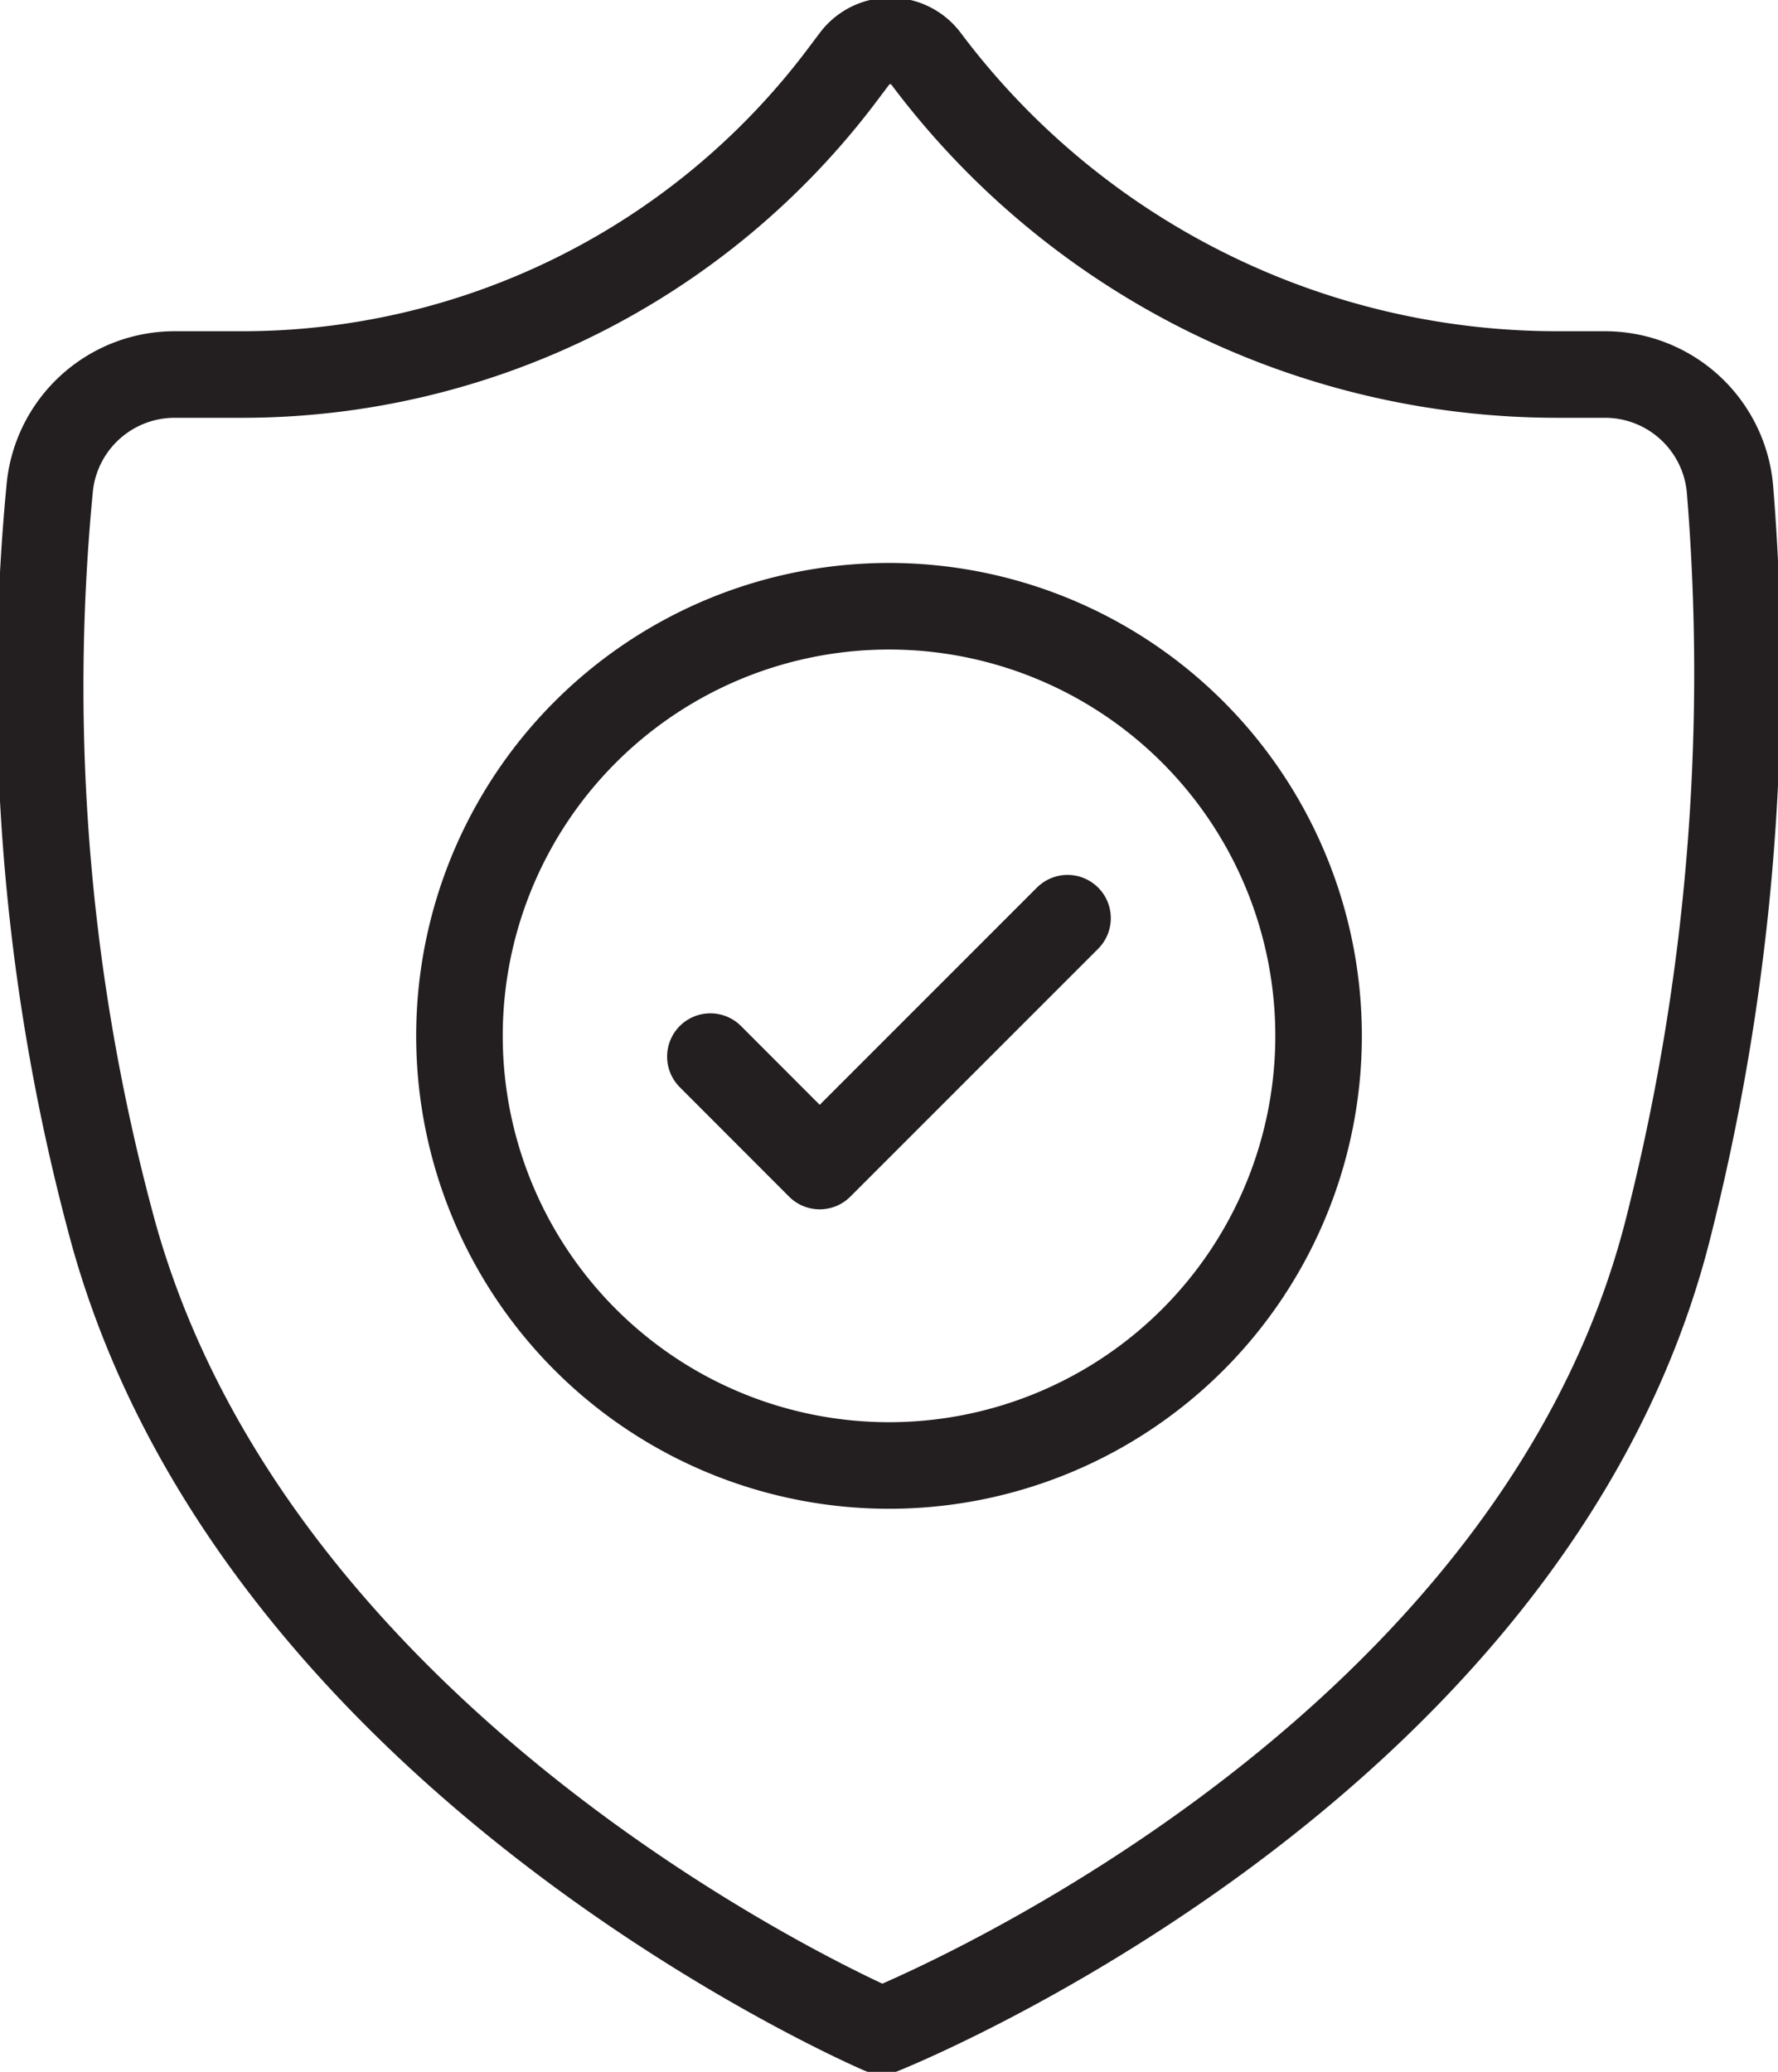
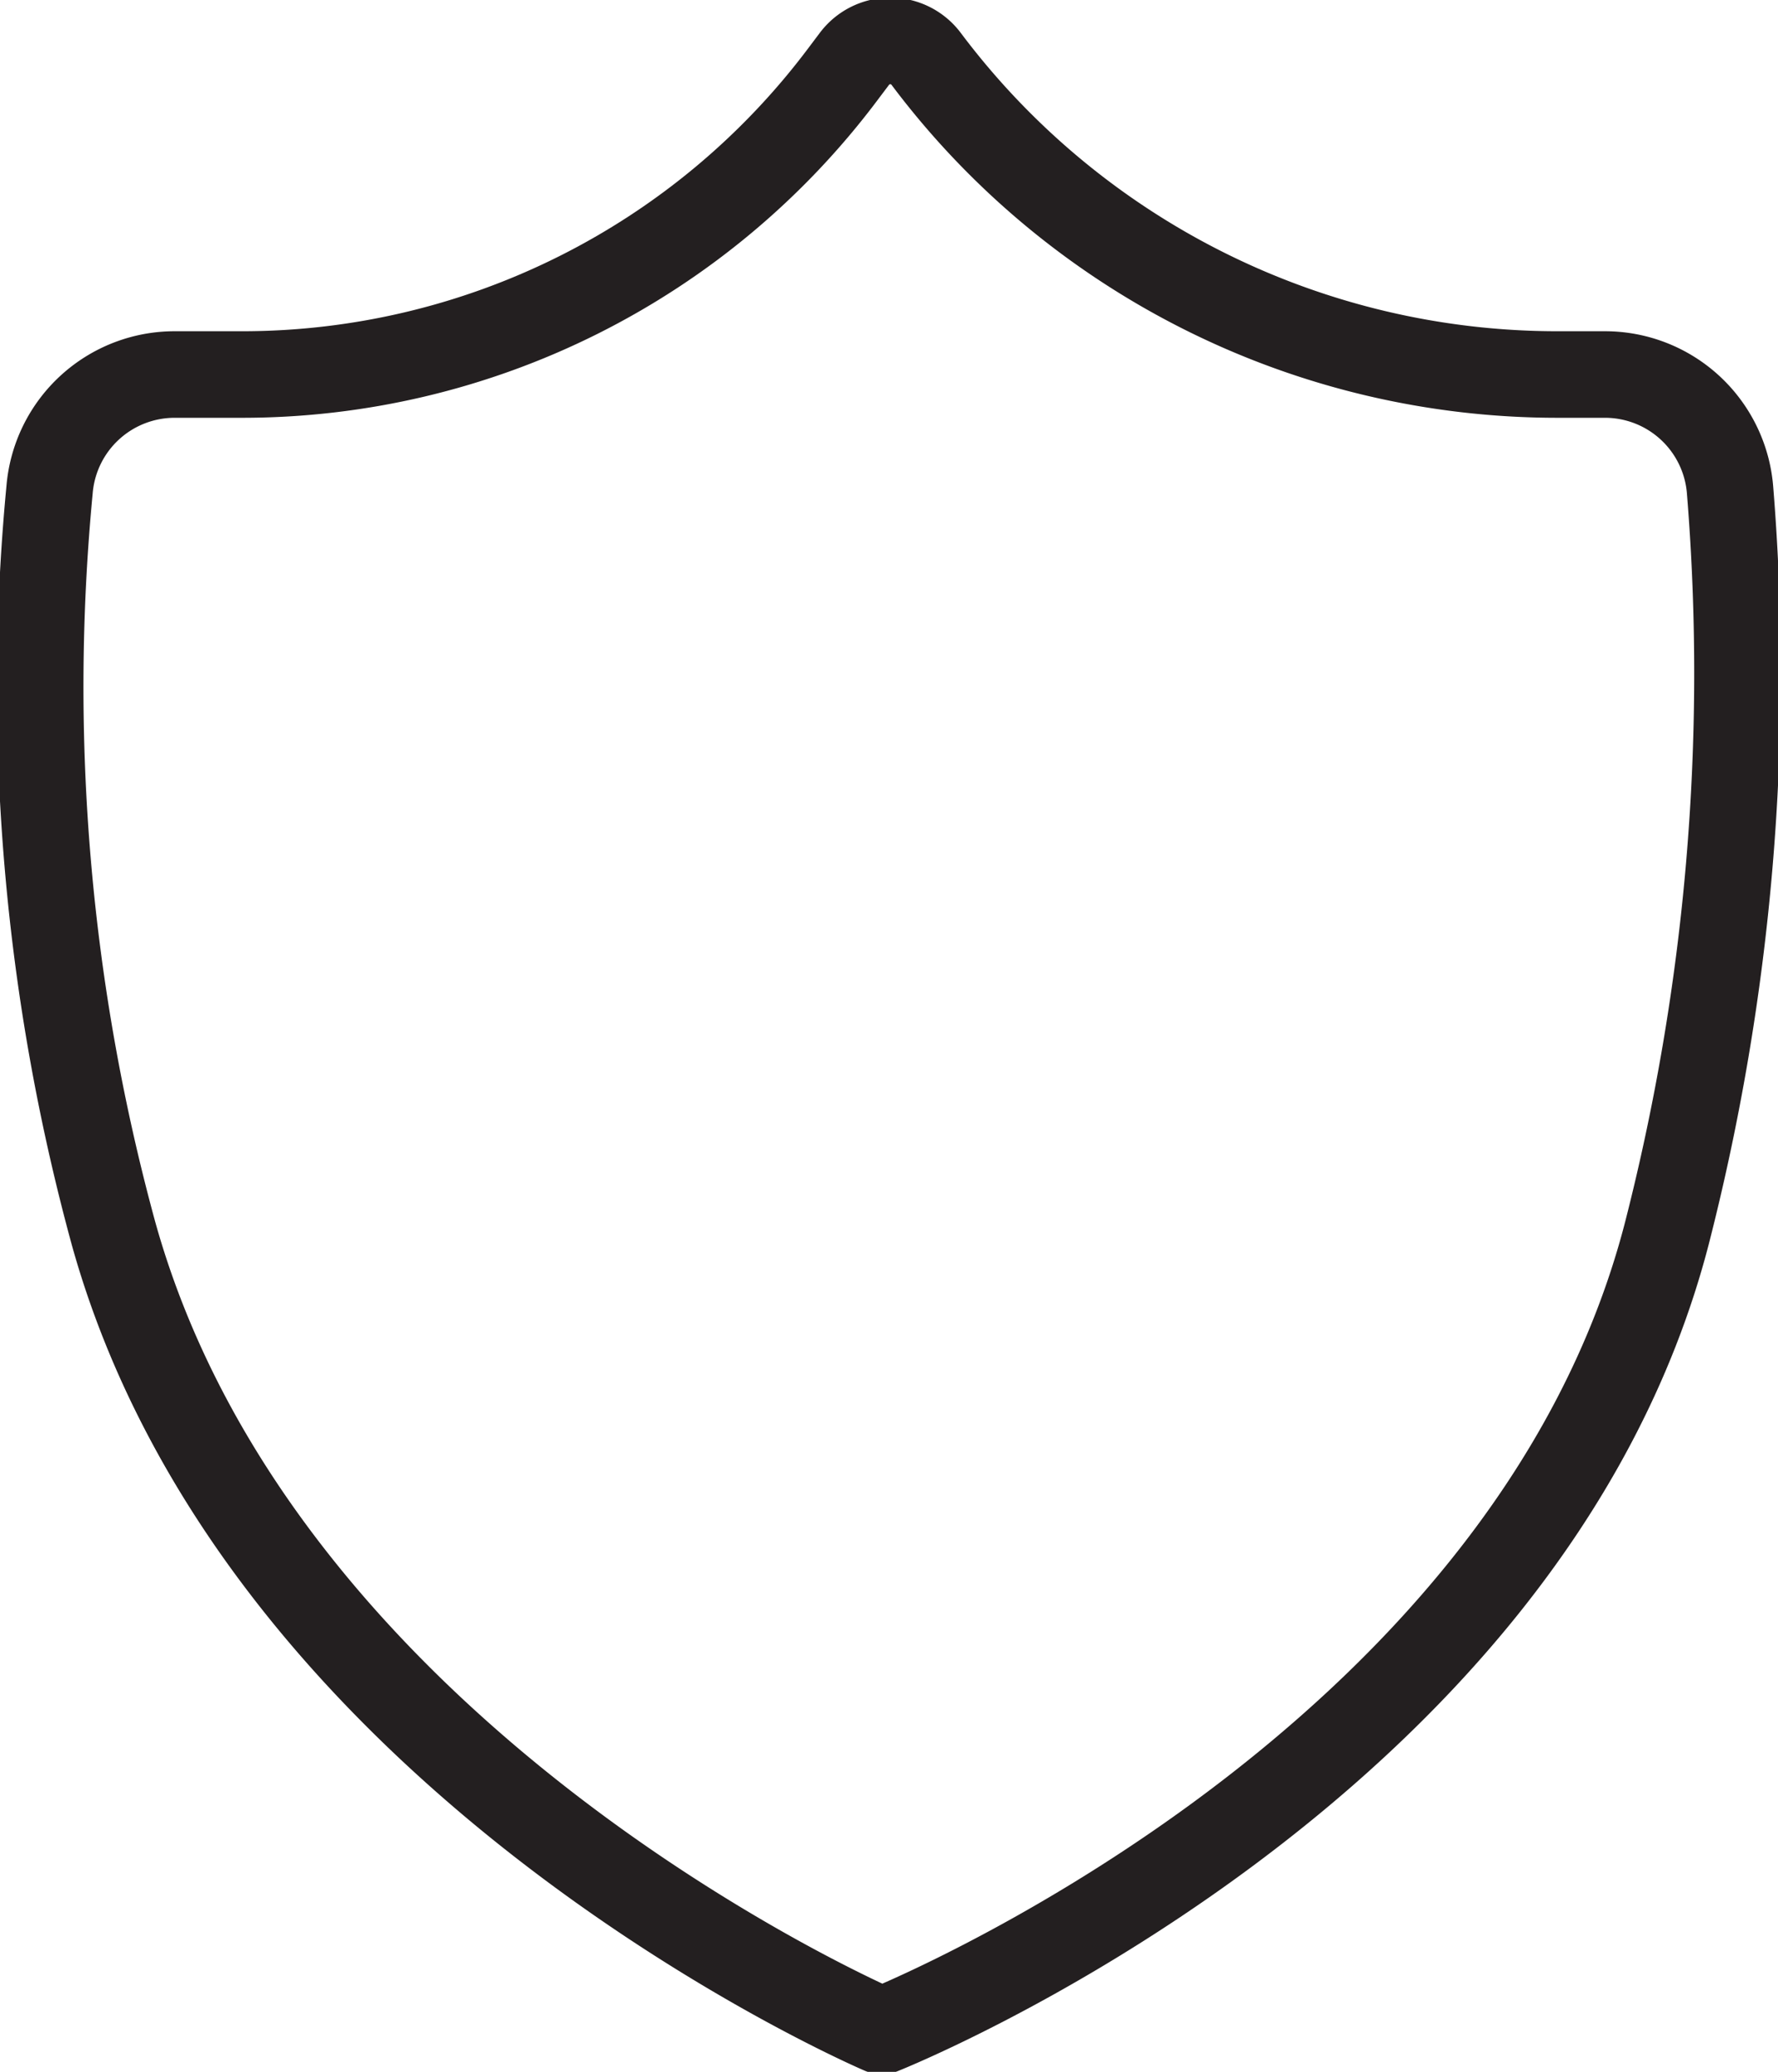
<svg xmlns="http://www.w3.org/2000/svg" id="Groupe_689" data-name="Groupe 689" width="41.085" height="47.869" viewBox="0 0 41.085 47.869">
  <defs>
    <clipPath id="clip-path">
      <rect id="Rectangle_173" data-name="Rectangle 173" width="41.085" height="47.869" fill="none" stroke="#707070" stroke-width="2" />
    </clipPath>
  </defs>
  <g id="Groupe_621" data-name="Groupe 621" transform="translate(0 0)" clip-path="url(#clip-path)">
    <path id="Tracé_235" data-name="Tracé 235" d="M38.57,28.559A52.186,52.186,0,0,0,40.034,11.4a2.9,2.9,0,0,0-2.895-2.692h-1.1A18.236,18.236,0,0,1,21.455,1.414a1.036,1.036,0,0,0-1.656,0l-.265.352A17.355,17.355,0,0,1,5.65,8.708H4.1A2.9,2.9,0,0,0,1.2,11.372a47.925,47.925,0,0,0,1.48,17.187c3.436,12.312,17.75,18.419,17.75,18.419S35.325,41.062,38.57,28.559Z" transform="translate(-0.055 -0.055)" fill="none" stroke="#231f20" stroke-linecap="round" stroke-linejoin="round" stroke-width="2" />
-     <path id="Tracé_236" data-name="Tracé 236" d="M31.089,24.752a9.926,9.926,0,1,0-9.925,9.925A9.925,9.925,0,0,0,31.089,24.752Z" transform="translate(-0.62 -0.818)" fill="none" stroke="#231f20" stroke-linecap="round" stroke-linejoin="round" stroke-width="2" />
-     <path id="Tracé_237" data-name="Tracé 237" d="M17.374,25.651,19.9,28.18l5.727-5.727" transform="translate(-0.959 -1.239)" fill="none" stroke="#231f20" stroke-linecap="round" stroke-linejoin="round" stroke-width="2" />
  </g>
</svg>